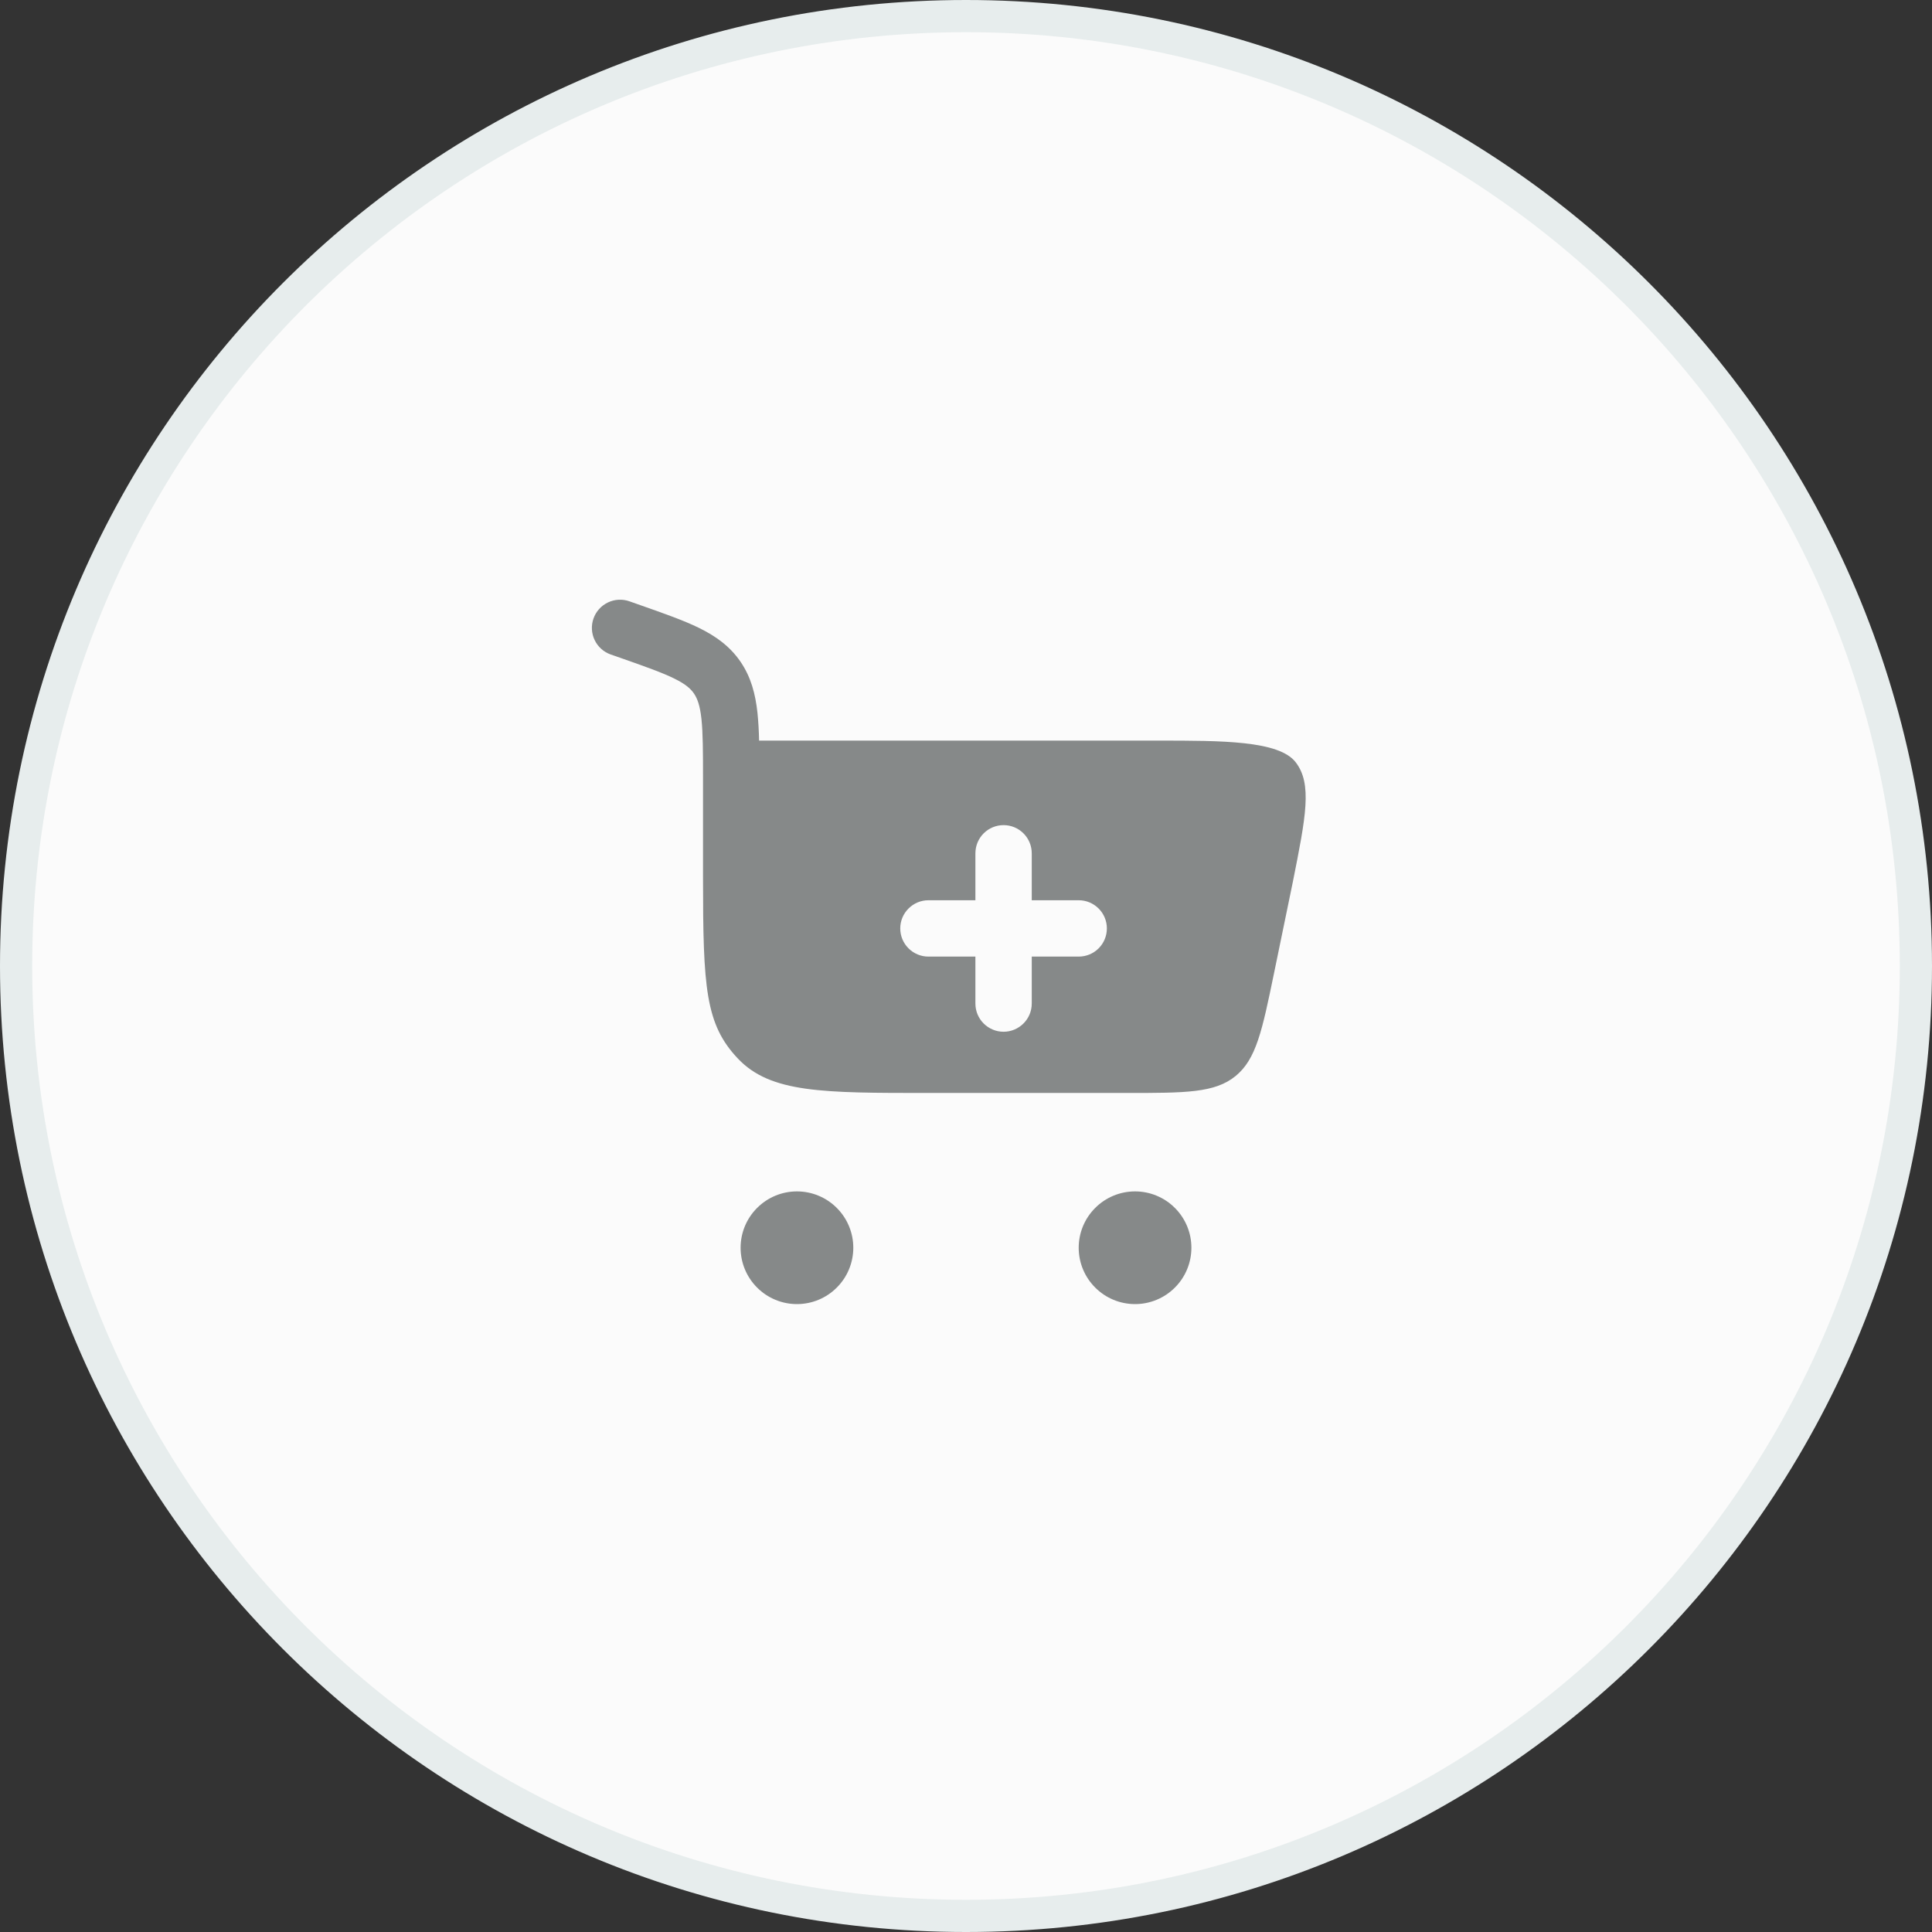
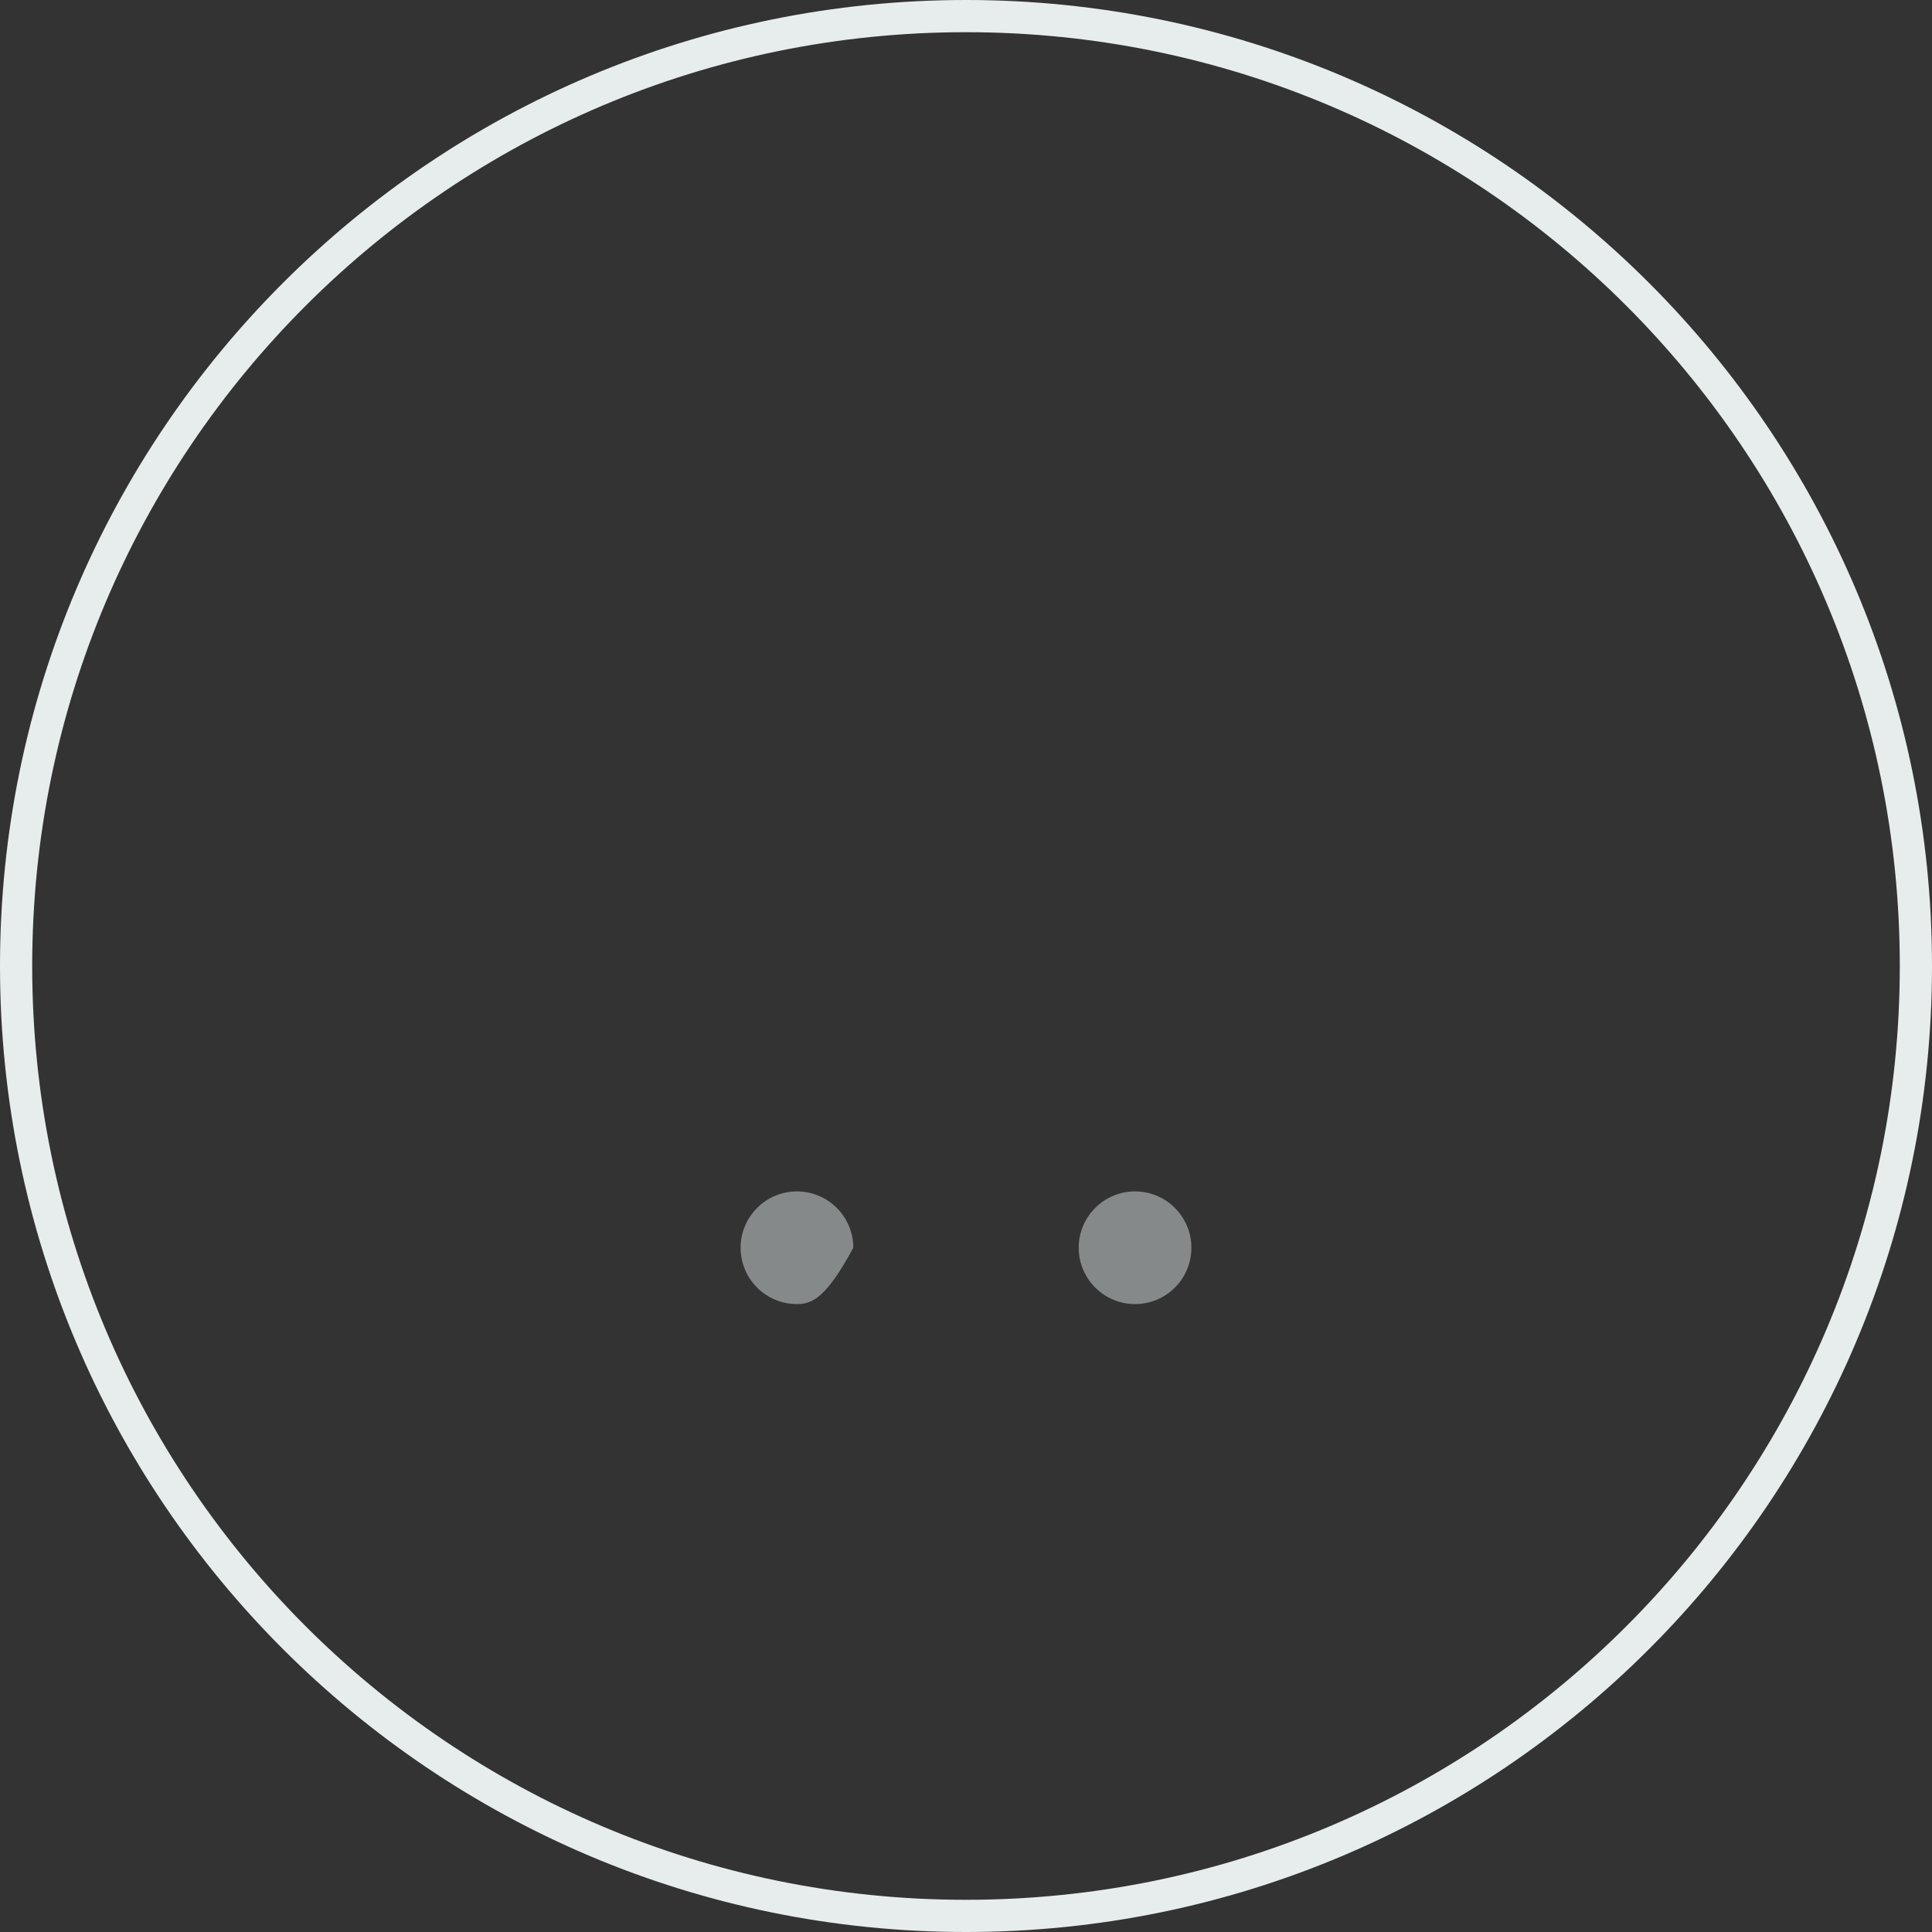
<svg xmlns="http://www.w3.org/2000/svg" width="60" height="60" viewBox="0 0 60 60" fill="none">
  <rect x="0" y="0" width="60" height="60" fill="#333333" stroke="none" />
-   <path d="M0.5 30C0.5 13.708 13.708 0.5 30 0.5C46.292 0.5 59.5 13.708 59.5 30C59.5 46.292 46.292 59.5 30 59.5C13.708 59.5 0.5 46.292 0.5 30Z" fill="#FBFBFB" />
  <path d="M0.5 30C0.5 13.708 13.708 0.5 30 0.5C46.292 0.5 59.5 13.708 59.5 30C59.5 46.292 46.292 59.5 30 59.5C13.708 59.5 0.5 46.292 0.5 30Z" stroke="#E7EDED" />
-   <path fill-rule="evenodd" clip-rule="evenodd" d="M19.547 18.674C19.328 18.597 19.087 18.61 18.878 18.711C18.668 18.811 18.508 18.991 18.431 19.21C18.354 19.429 18.367 19.67 18.468 19.879C18.568 20.088 18.748 20.249 18.967 20.326L19.271 20.432C20.051 20.706 20.563 20.887 20.94 21.073C21.293 21.246 21.448 21.388 21.551 21.537C21.656 21.691 21.738 21.903 21.784 22.327C21.831 22.77 21.833 23.348 21.833 24.211V27.247C21.833 30.679 21.907 31.811 22.918 32.877C23.929 33.943 25.555 33.943 28.81 33.943H34.996C36.817 33.943 37.728 33.943 38.371 33.418C39.015 32.893 39.199 32.002 39.567 30.219L40.15 27.39C40.555 25.36 40.757 24.346 40.239 23.673C39.721 23 37.952 23 35.986 23H23.574C23.569 22.712 23.552 22.425 23.524 22.139C23.461 21.559 23.326 21.031 22.997 20.55C22.665 20.065 22.224 19.754 21.71 19.501C21.229 19.265 20.618 19.051 19.899 18.798L19.547 18.674ZM31.167 25.625C31.399 25.625 31.621 25.717 31.785 25.881C31.95 26.045 32.042 26.268 32.042 26.5V27.958H33.5C33.732 27.958 33.955 28.05 34.119 28.215C34.283 28.379 34.375 28.601 34.375 28.833C34.375 29.065 34.283 29.288 34.119 29.452C33.955 29.616 33.732 29.708 33.5 29.708H32.042V31.167C32.042 31.399 31.95 31.621 31.785 31.785C31.621 31.949 31.399 32.042 31.167 32.042C30.935 32.042 30.712 31.949 30.548 31.785C30.384 31.621 30.292 31.399 30.292 31.167V29.708H28.833C28.601 29.708 28.379 29.616 28.215 29.452C28.05 29.288 27.958 29.065 27.958 28.833C27.958 28.601 28.05 28.379 28.215 28.215C28.379 28.05 28.601 27.958 28.833 27.958H30.292V26.5C30.292 26.268 30.384 26.045 30.548 25.881C30.712 25.717 30.935 25.625 31.167 25.625Z" fill="#868989" />
-   <path d="M24.75 37C25.214 37 25.659 37.184 25.987 37.513C26.316 37.841 26.5 38.286 26.5 38.75C26.5 39.214 26.316 39.659 25.987 39.987C25.659 40.316 25.214 40.5 24.75 40.5C24.286 40.5 23.841 40.316 23.513 39.987C23.184 39.659 23 39.214 23 38.75C23 38.286 23.184 37.841 23.513 37.513C23.841 37.184 24.286 37 24.75 37ZM35.25 37C35.714 37 36.159 37.184 36.487 37.513C36.816 37.841 37 38.286 37 38.75C37 39.214 36.816 39.659 36.487 39.987C36.159 40.316 35.714 40.5 35.25 40.5C34.786 40.5 34.341 40.316 34.013 39.987C33.684 39.659 33.5 39.214 33.5 38.75C33.5 38.286 33.684 37.841 34.013 37.513C34.341 37.184 34.786 37 35.25 37Z" fill="#868989" />
+   <path d="M24.75 37C25.214 37 25.659 37.184 25.987 37.513C26.316 37.841 26.5 38.286 26.5 38.75C25.659 40.316 25.214 40.5 24.75 40.5C24.286 40.5 23.841 40.316 23.513 39.987C23.184 39.659 23 39.214 23 38.75C23 38.286 23.184 37.841 23.513 37.513C23.841 37.184 24.286 37 24.75 37ZM35.25 37C35.714 37 36.159 37.184 36.487 37.513C36.816 37.841 37 38.286 37 38.75C37 39.214 36.816 39.659 36.487 39.987C36.159 40.316 35.714 40.5 35.25 40.5C34.786 40.5 34.341 40.316 34.013 39.987C33.684 39.659 33.5 39.214 33.5 38.75C33.5 38.286 33.684 37.841 34.013 37.513C34.341 37.184 34.786 37 35.25 37Z" fill="#868989" />
</svg>